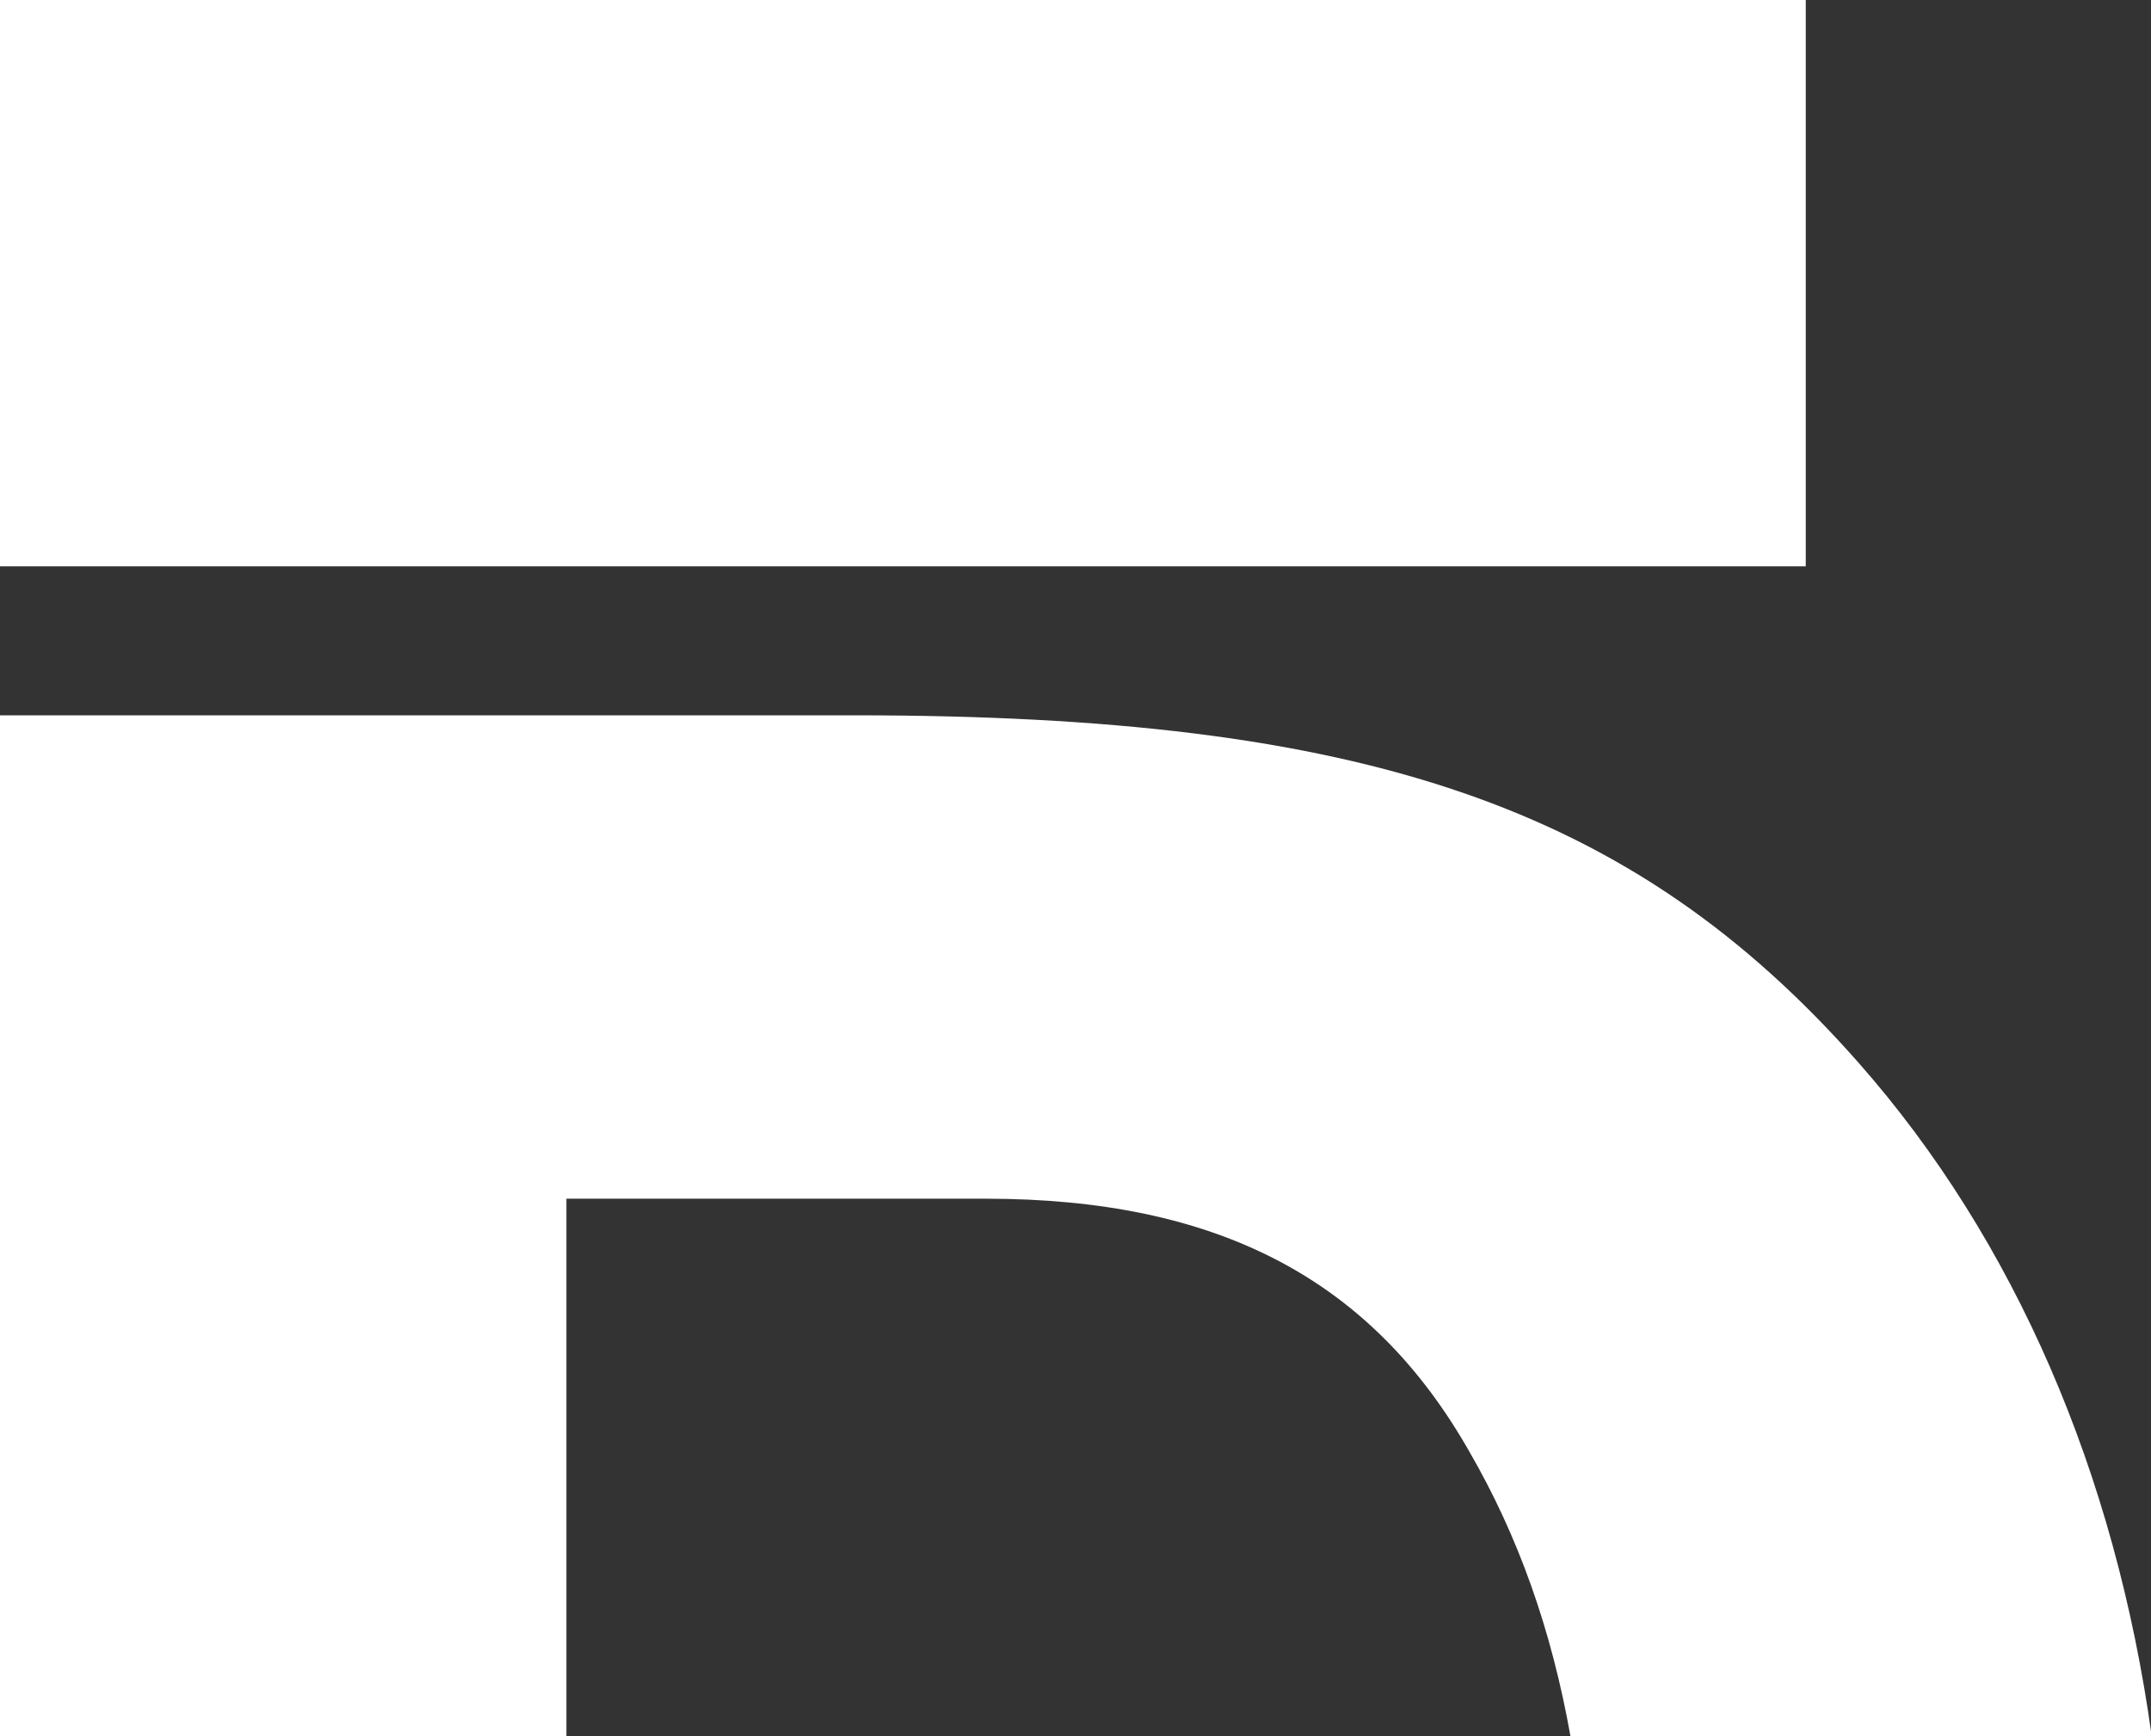
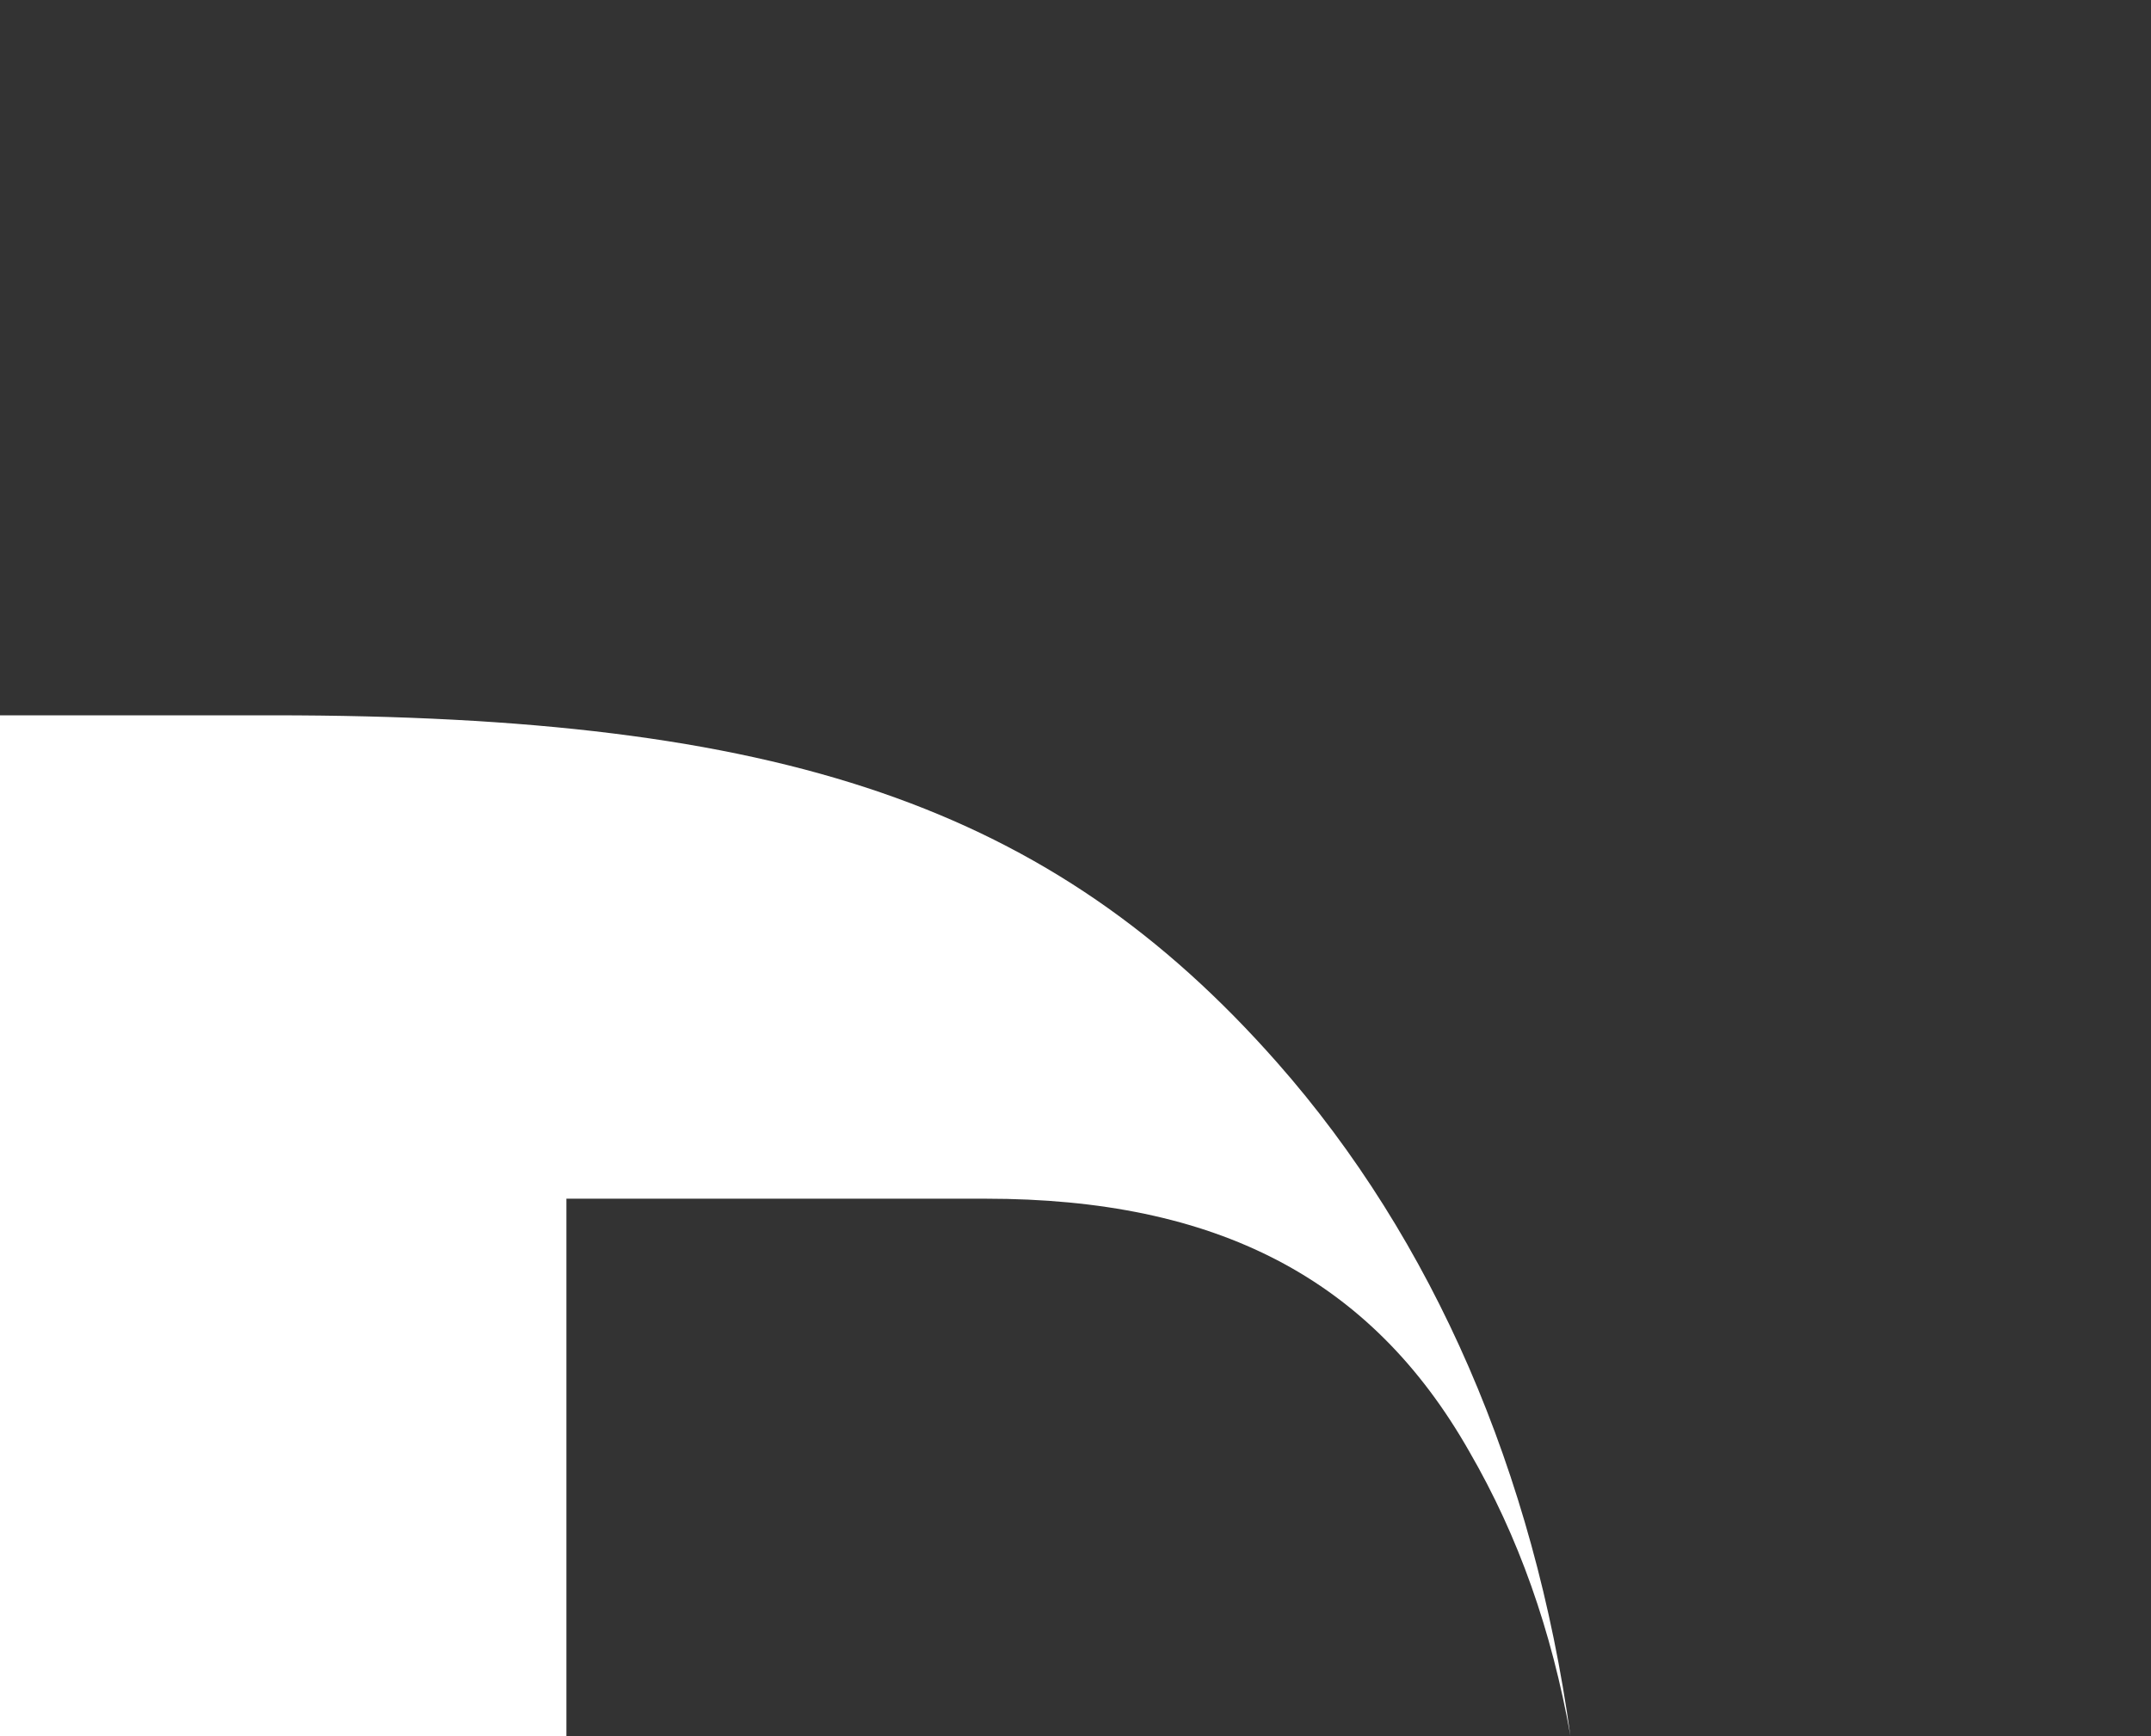
<svg xmlns="http://www.w3.org/2000/svg" version="1.1" viewBox="0 0 319 257.5">
  <rect x="0" y="0" width="319" height="257.5" fill="#333333" stroke="none" />
  <defs>
    <style>
      .cls-1 {
        fill: #fff;
      }
    </style>
  </defs>
  <g>
    <g id="Capa_1">
      <g>
-         <path class="cls-1" d="M84,177.8h62.2c34.2,0,57.1,11.8,71.7,37.5,7.3,12.6,12.2,26.5,15,42.2h86.2c-5.4-39-20.3-73.6-43.5-99.9-33.6-38.1-73.4-51.5-148.9-51.5H0v151.4h84v-79.8Z" />
-         <rect class="cls-1" width="267.8" height="84" />
+         <path class="cls-1" d="M84,177.8h62.2c34.2,0,57.1,11.8,71.7,37.5,7.3,12.6,12.2,26.5,15,42.2c-5.4-39-20.3-73.6-43.5-99.9-33.6-38.1-73.4-51.5-148.9-51.5H0v151.4h84v-79.8Z" />
      </g>
    </g>
  </g>
</svg>